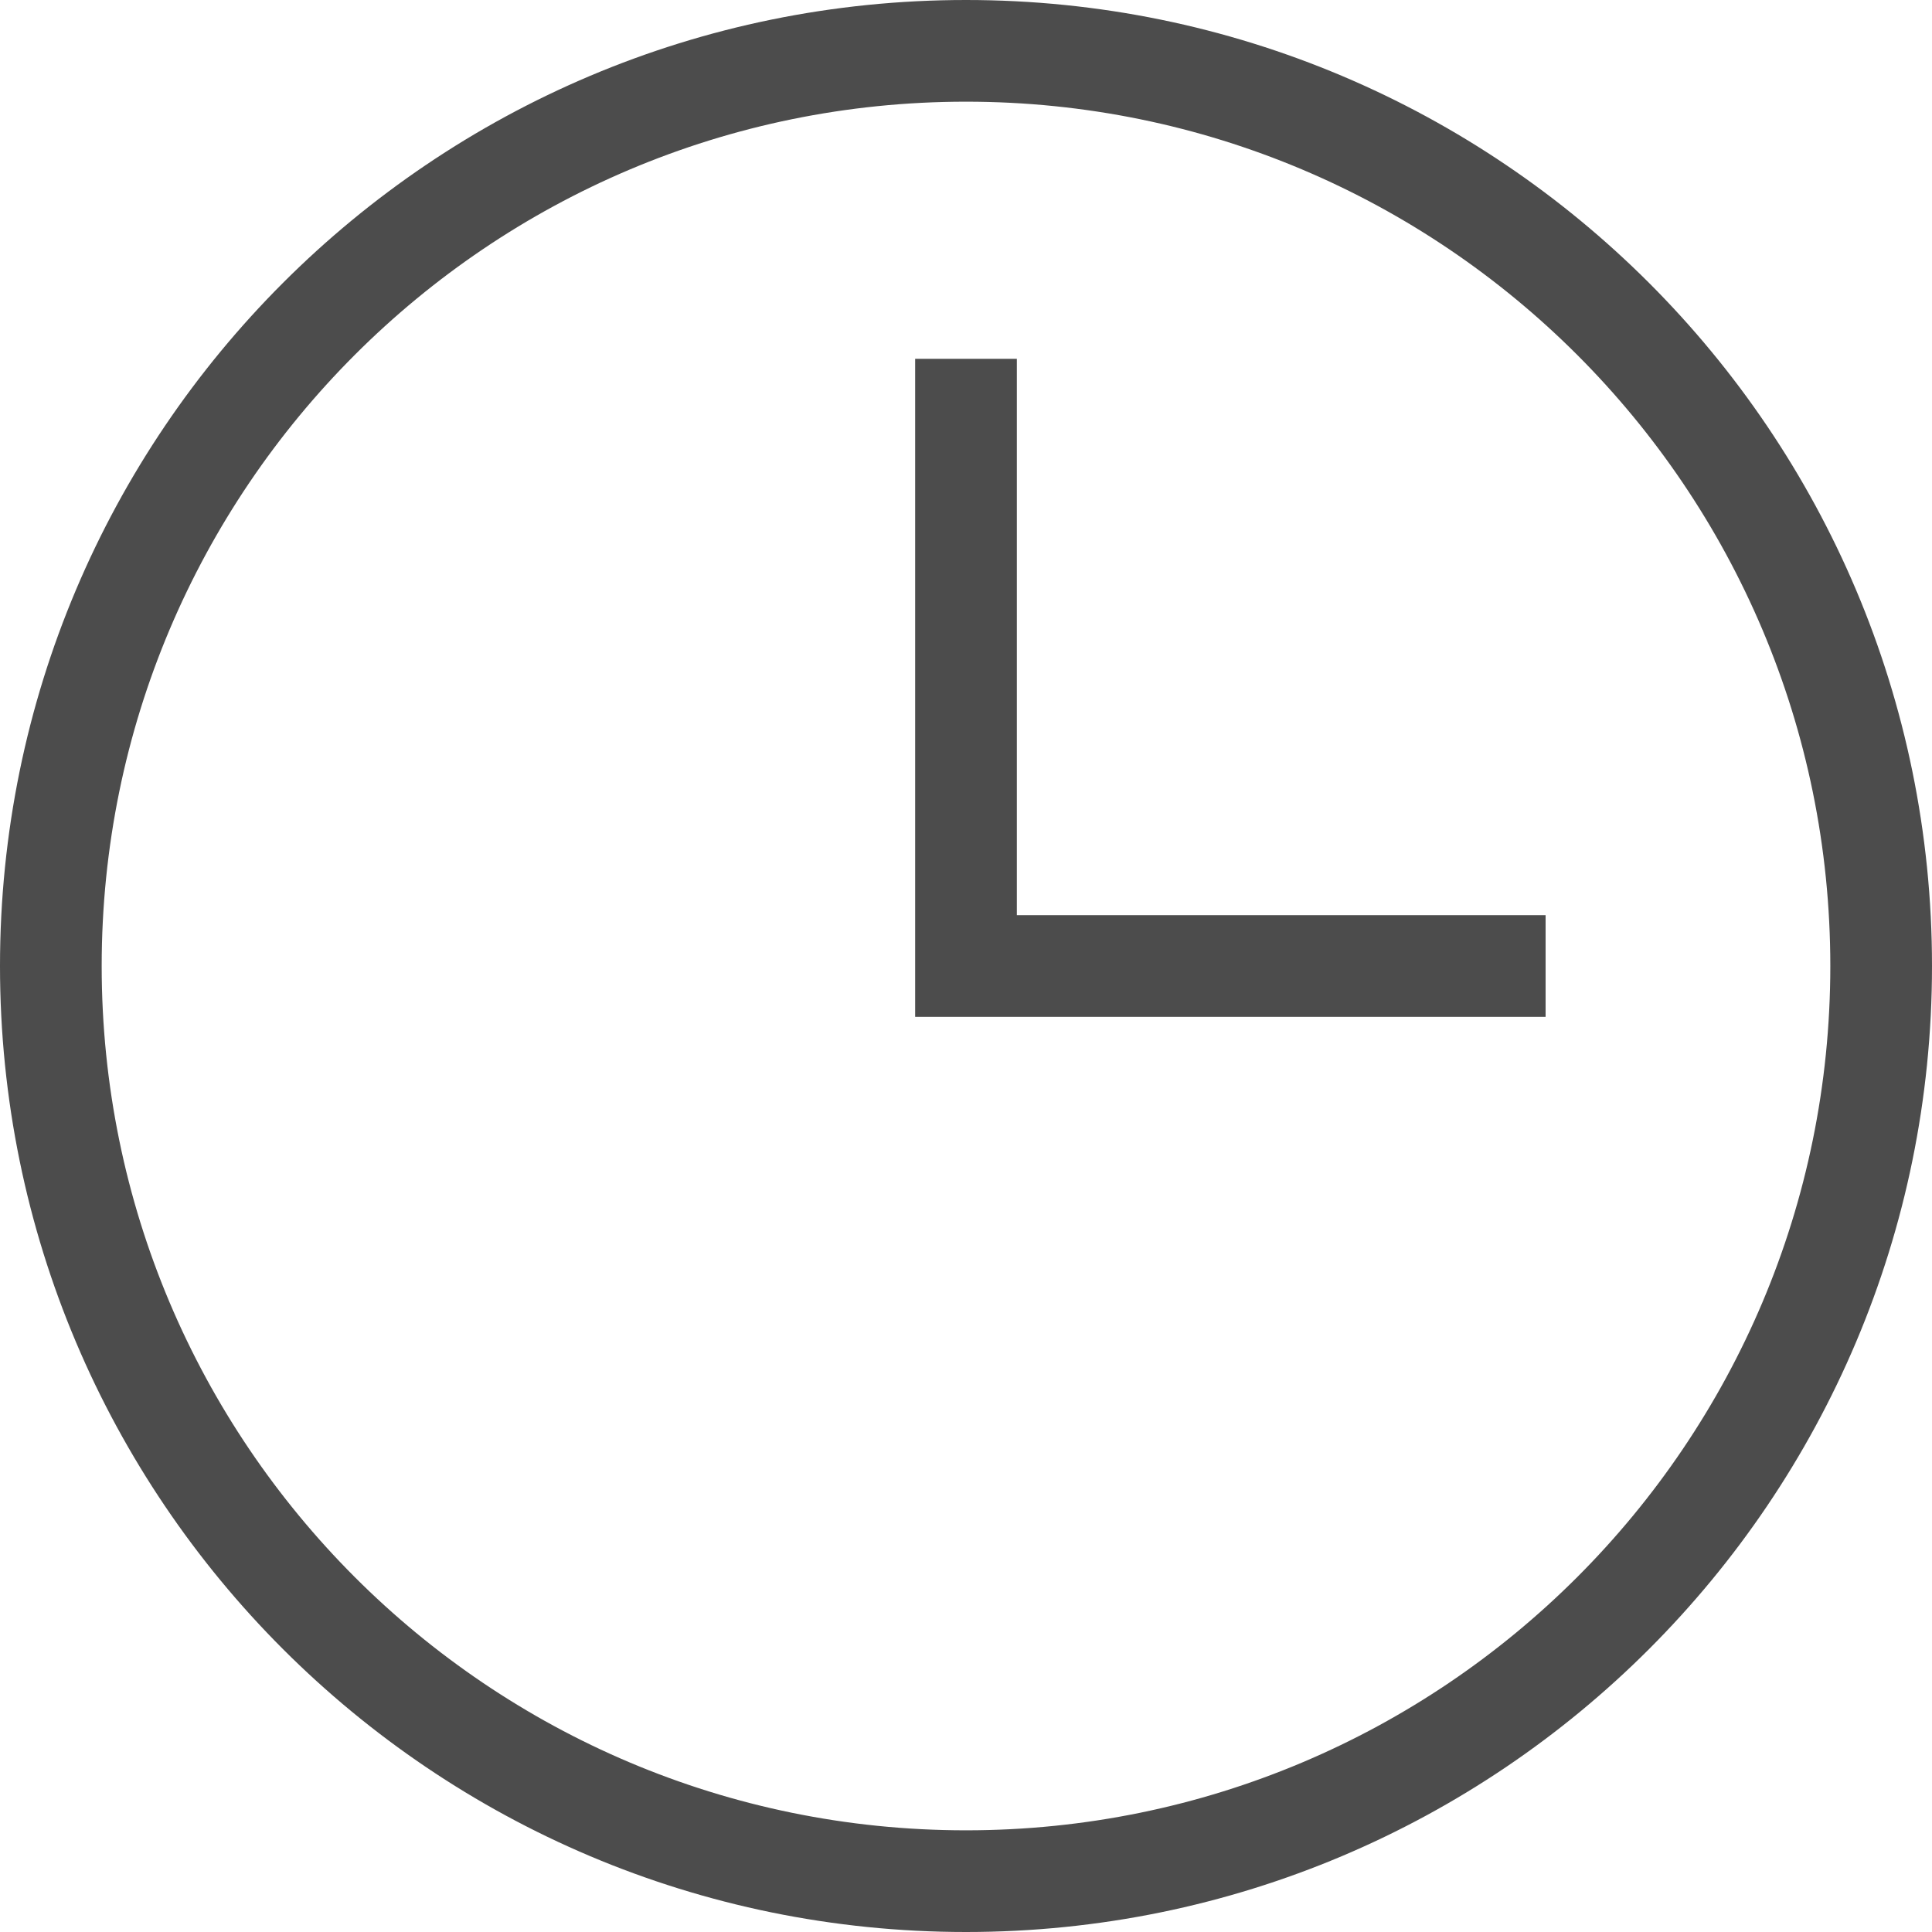
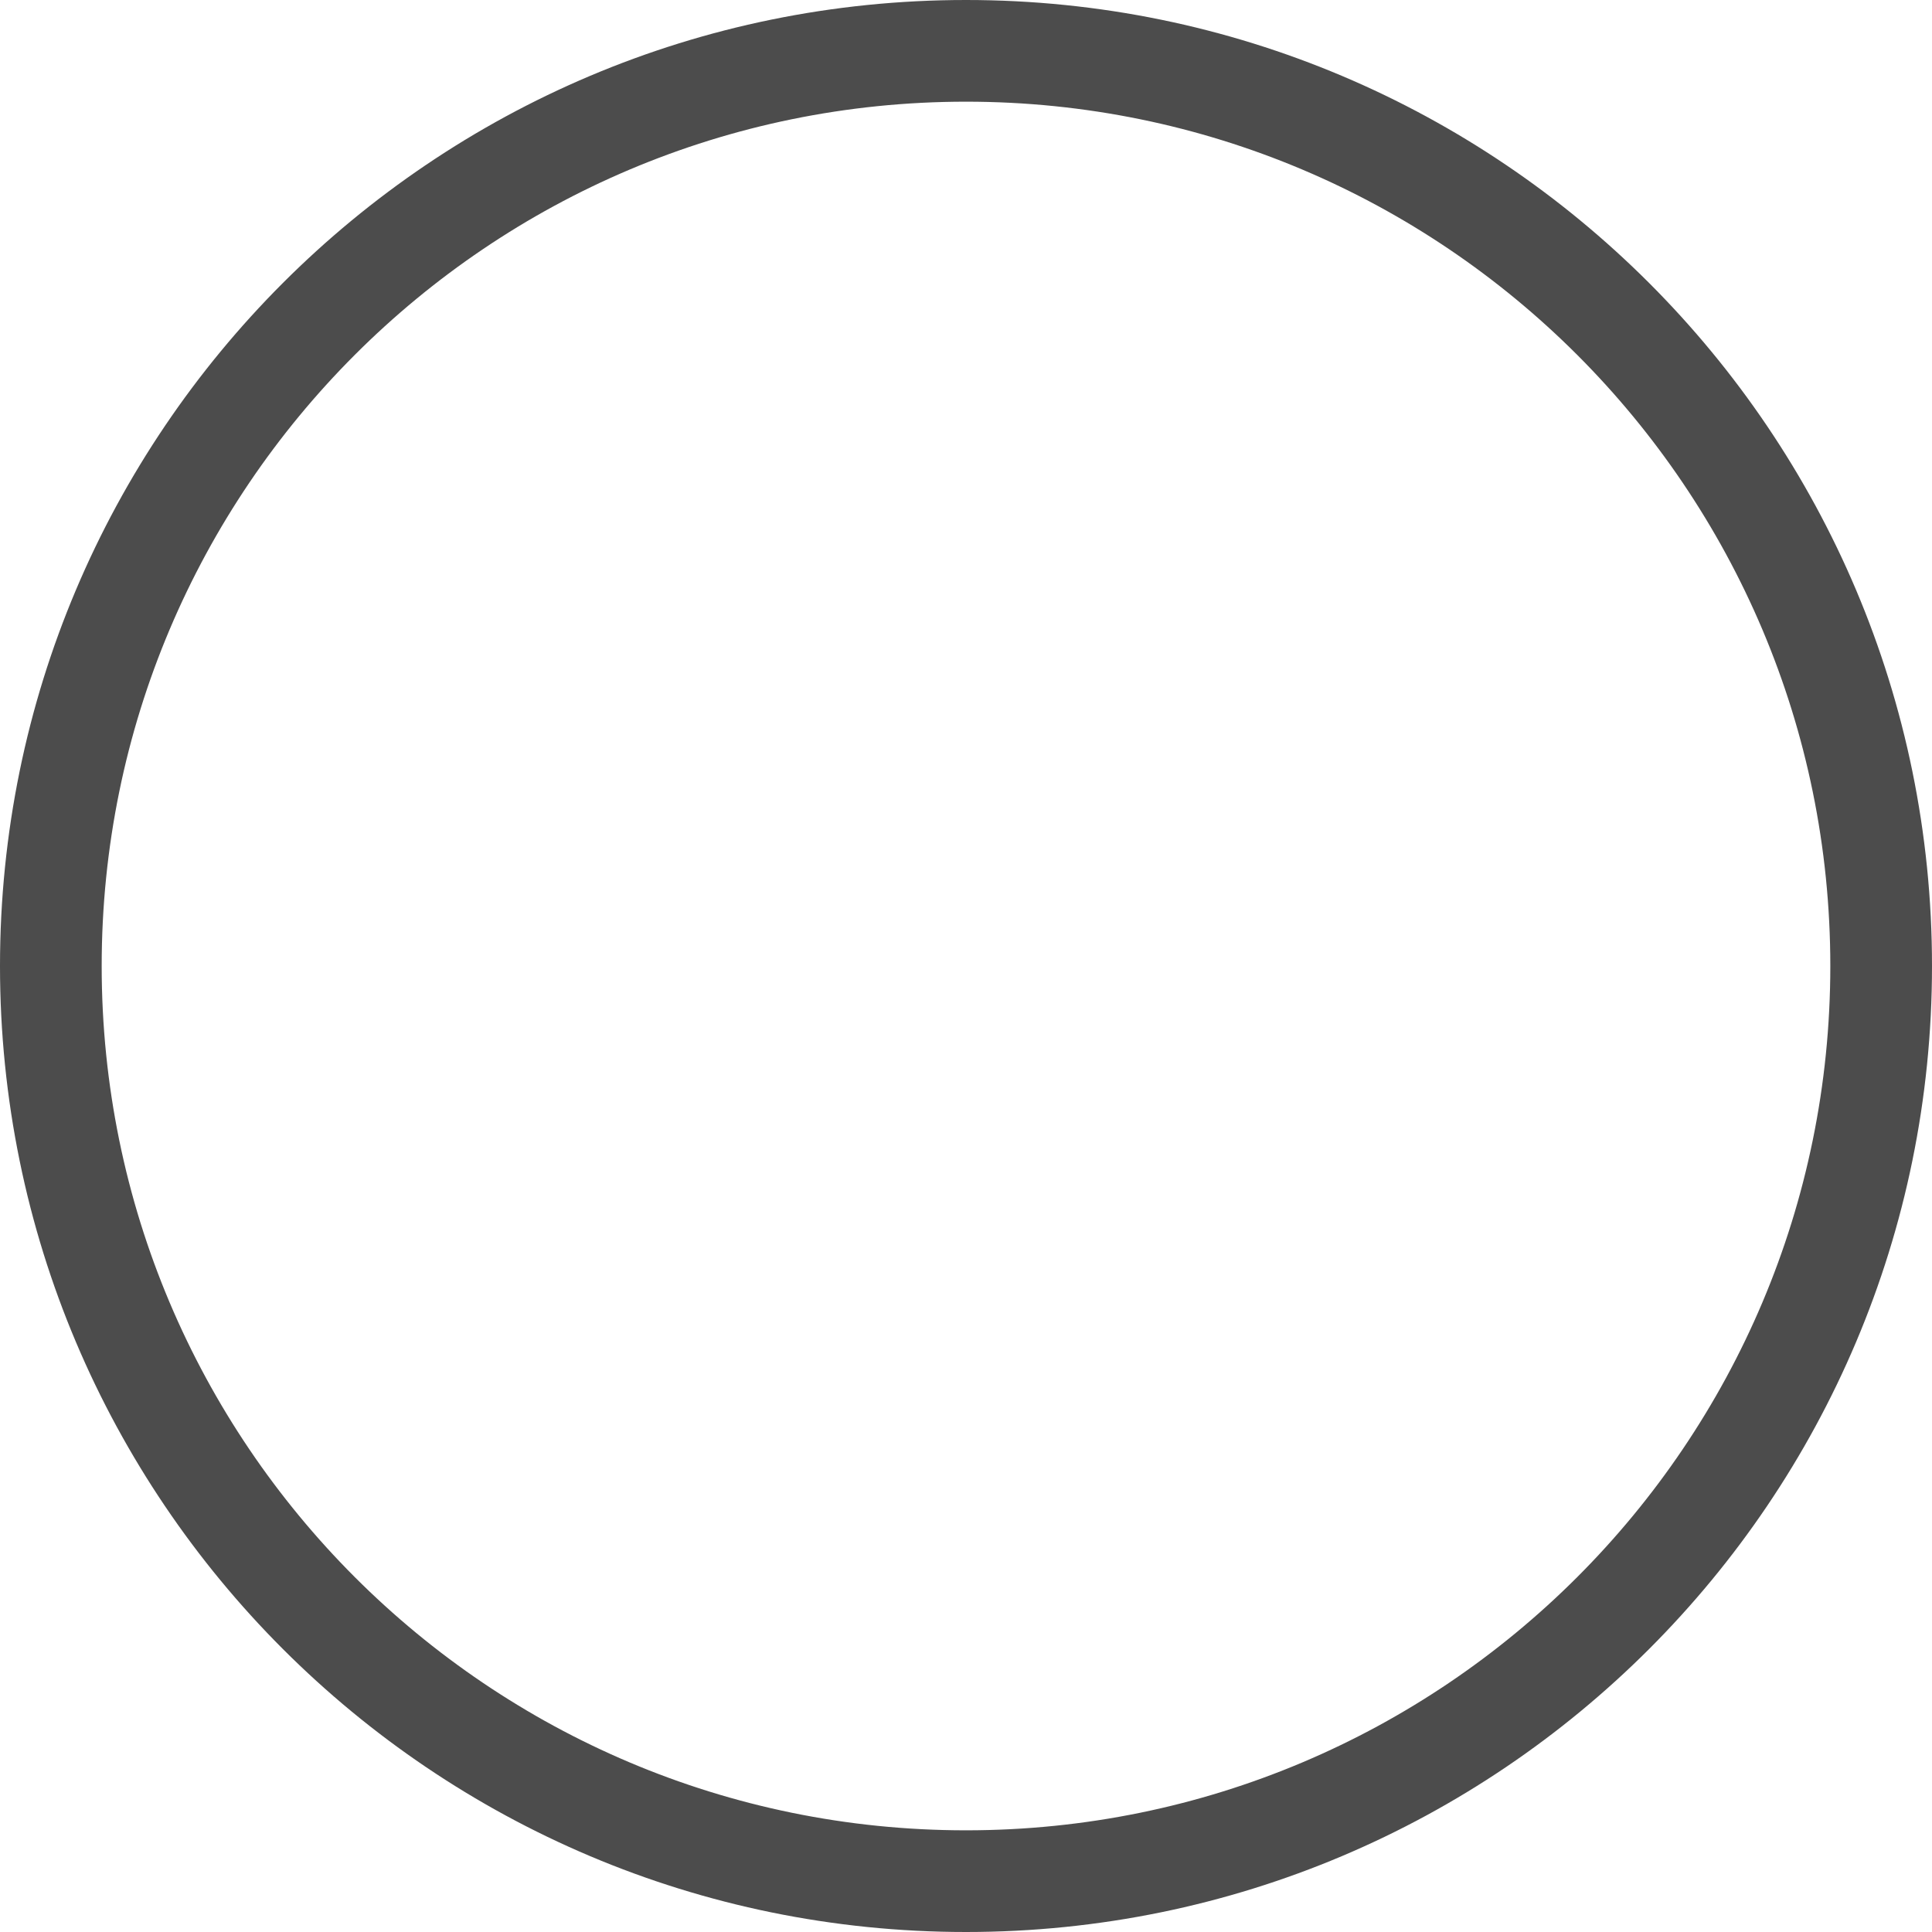
<svg xmlns="http://www.w3.org/2000/svg" width="152" height="152" viewBox="0 0 152 152" fill="none">
  <path fill-rule="evenodd" clip-rule="evenodd" d="M76 144C113.555 144 144 113.555 144 76C144 38.445 113.555 8 76 8C38.445 8 8 38.445 8 76C8 113.555 38.445 144 76 144ZM76 152C117.974 152 152 117.974 152 76C152 34.026 117.974 0 76 0C34.026 0 0 34.026 0 76C0 117.974 34.026 152 76 152Z" fill="black" fill-opacity="0.7" />
-   <path fill-rule="evenodd" clip-rule="evenodd" d="M72 28.23H80V72.001H121.6V80.001H72V28.23Z" fill="black" fill-opacity="0.7" />
</svg>